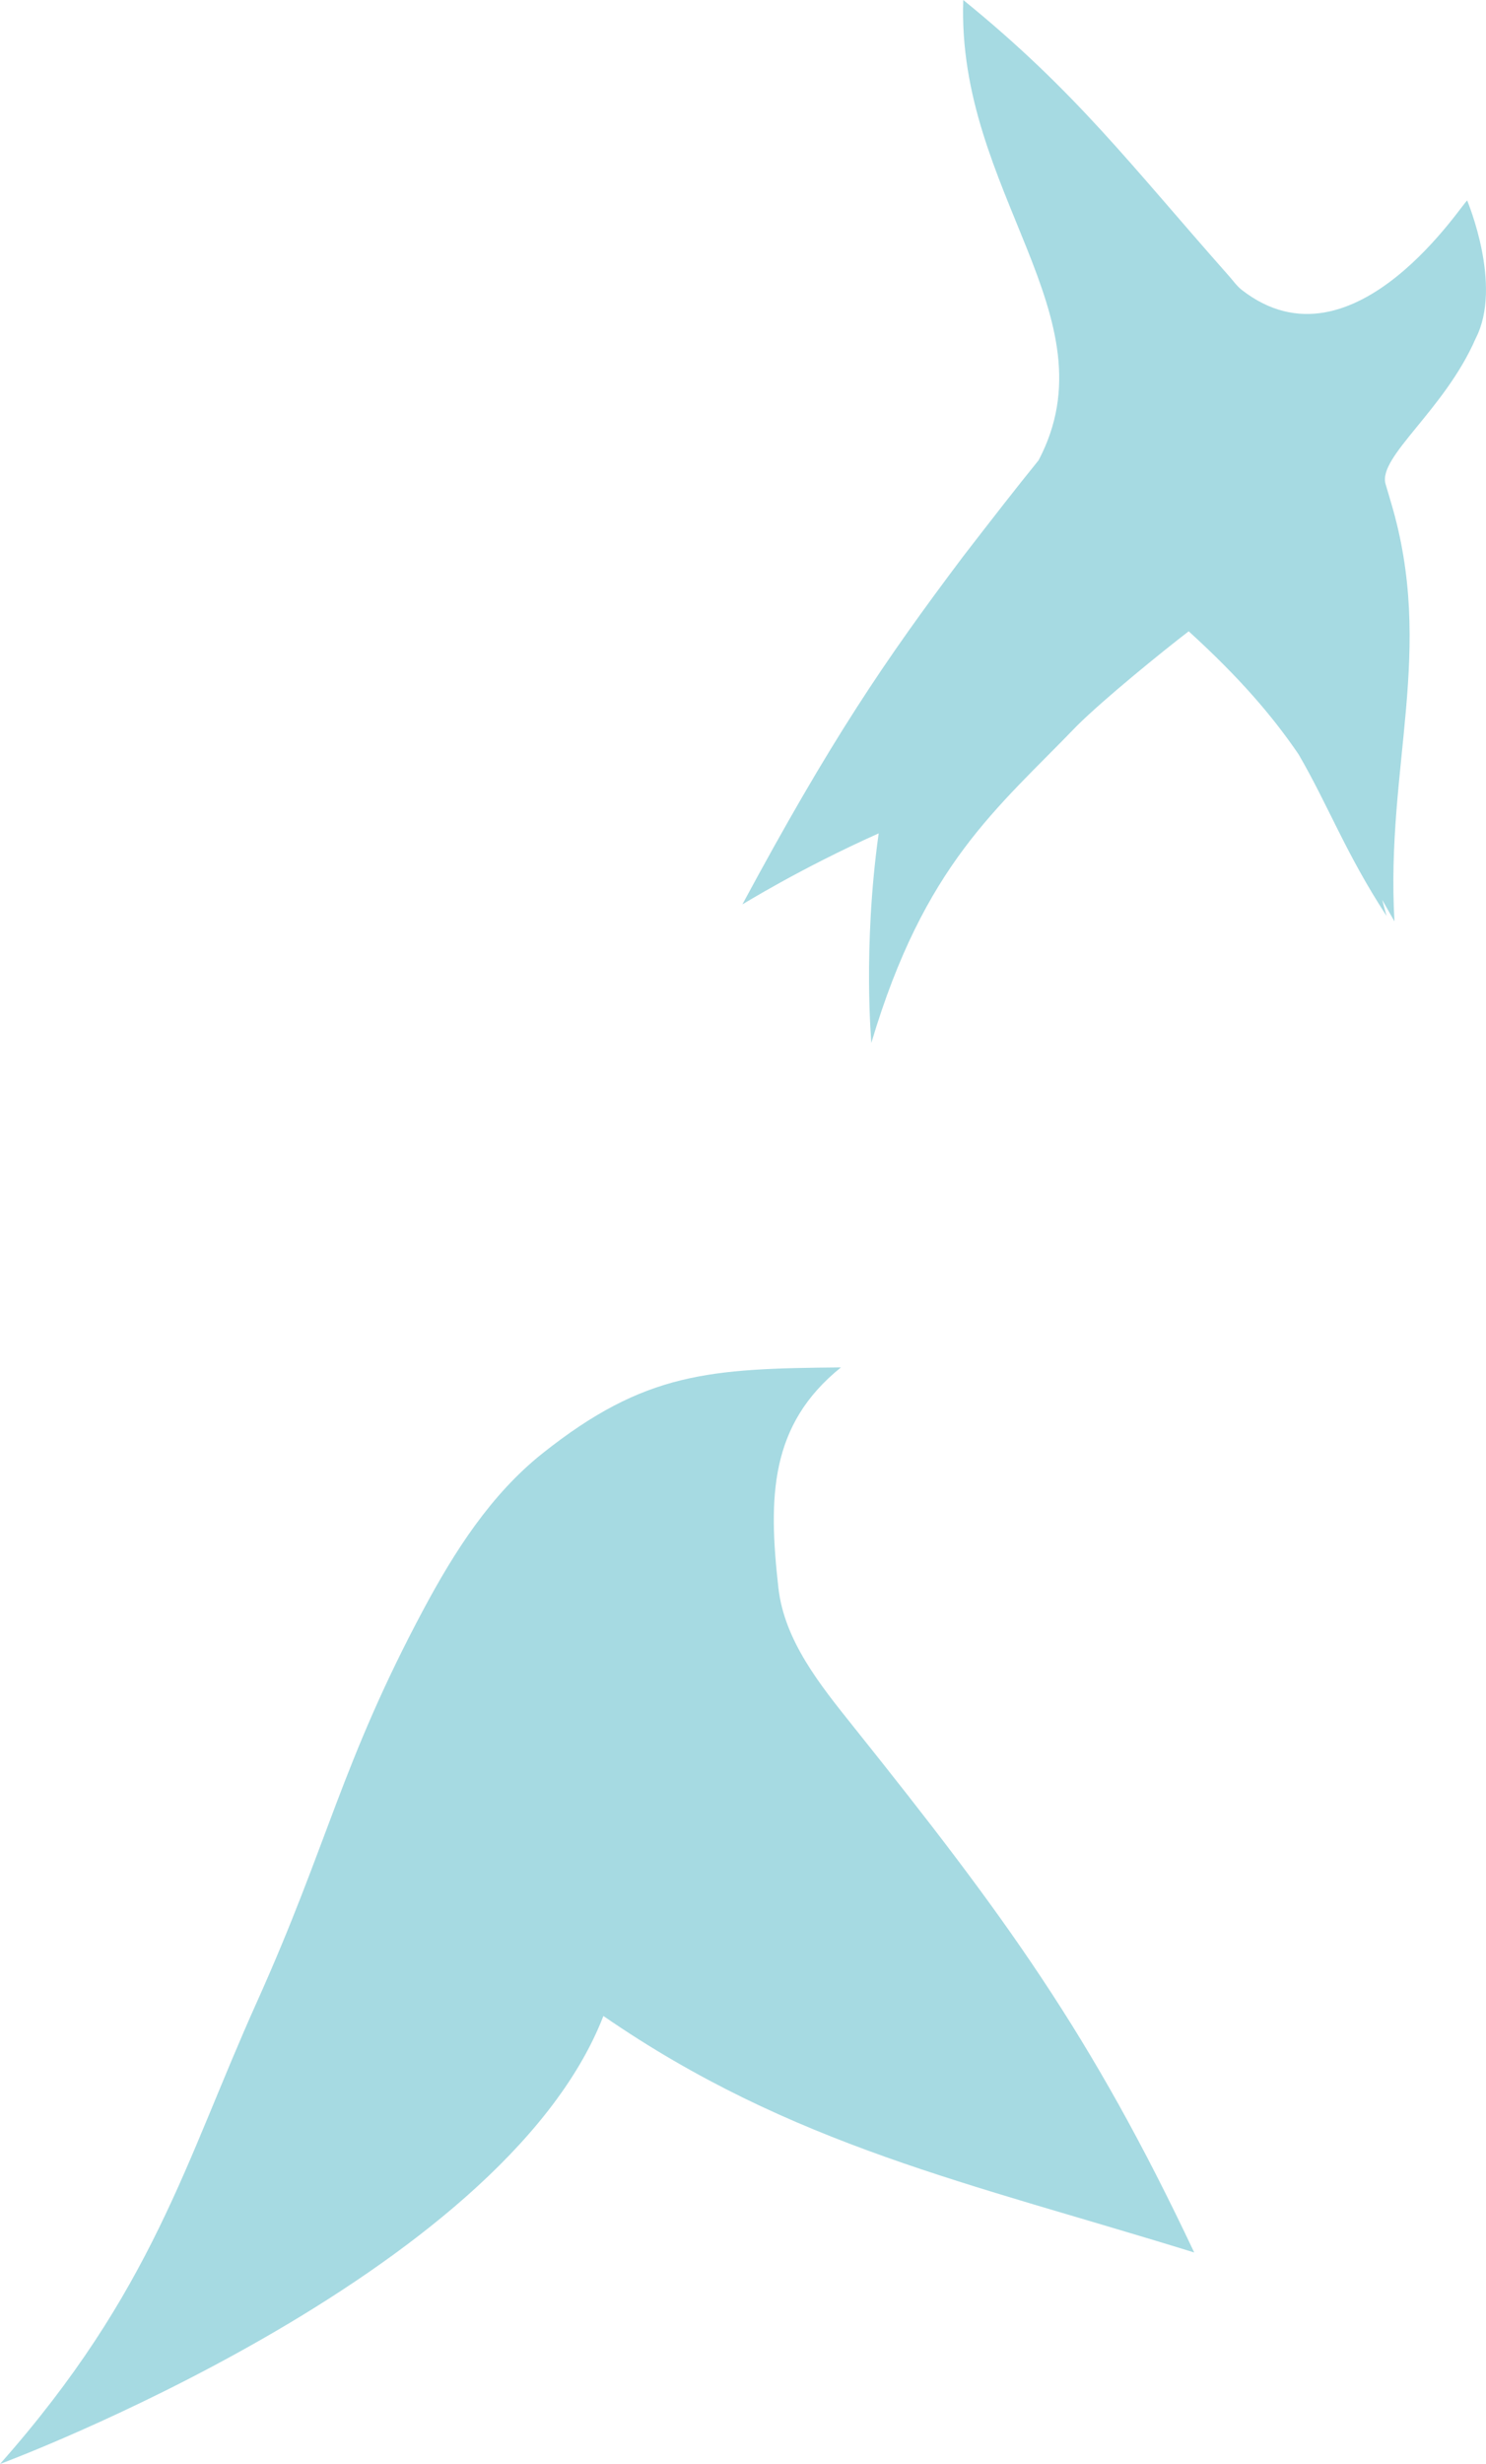
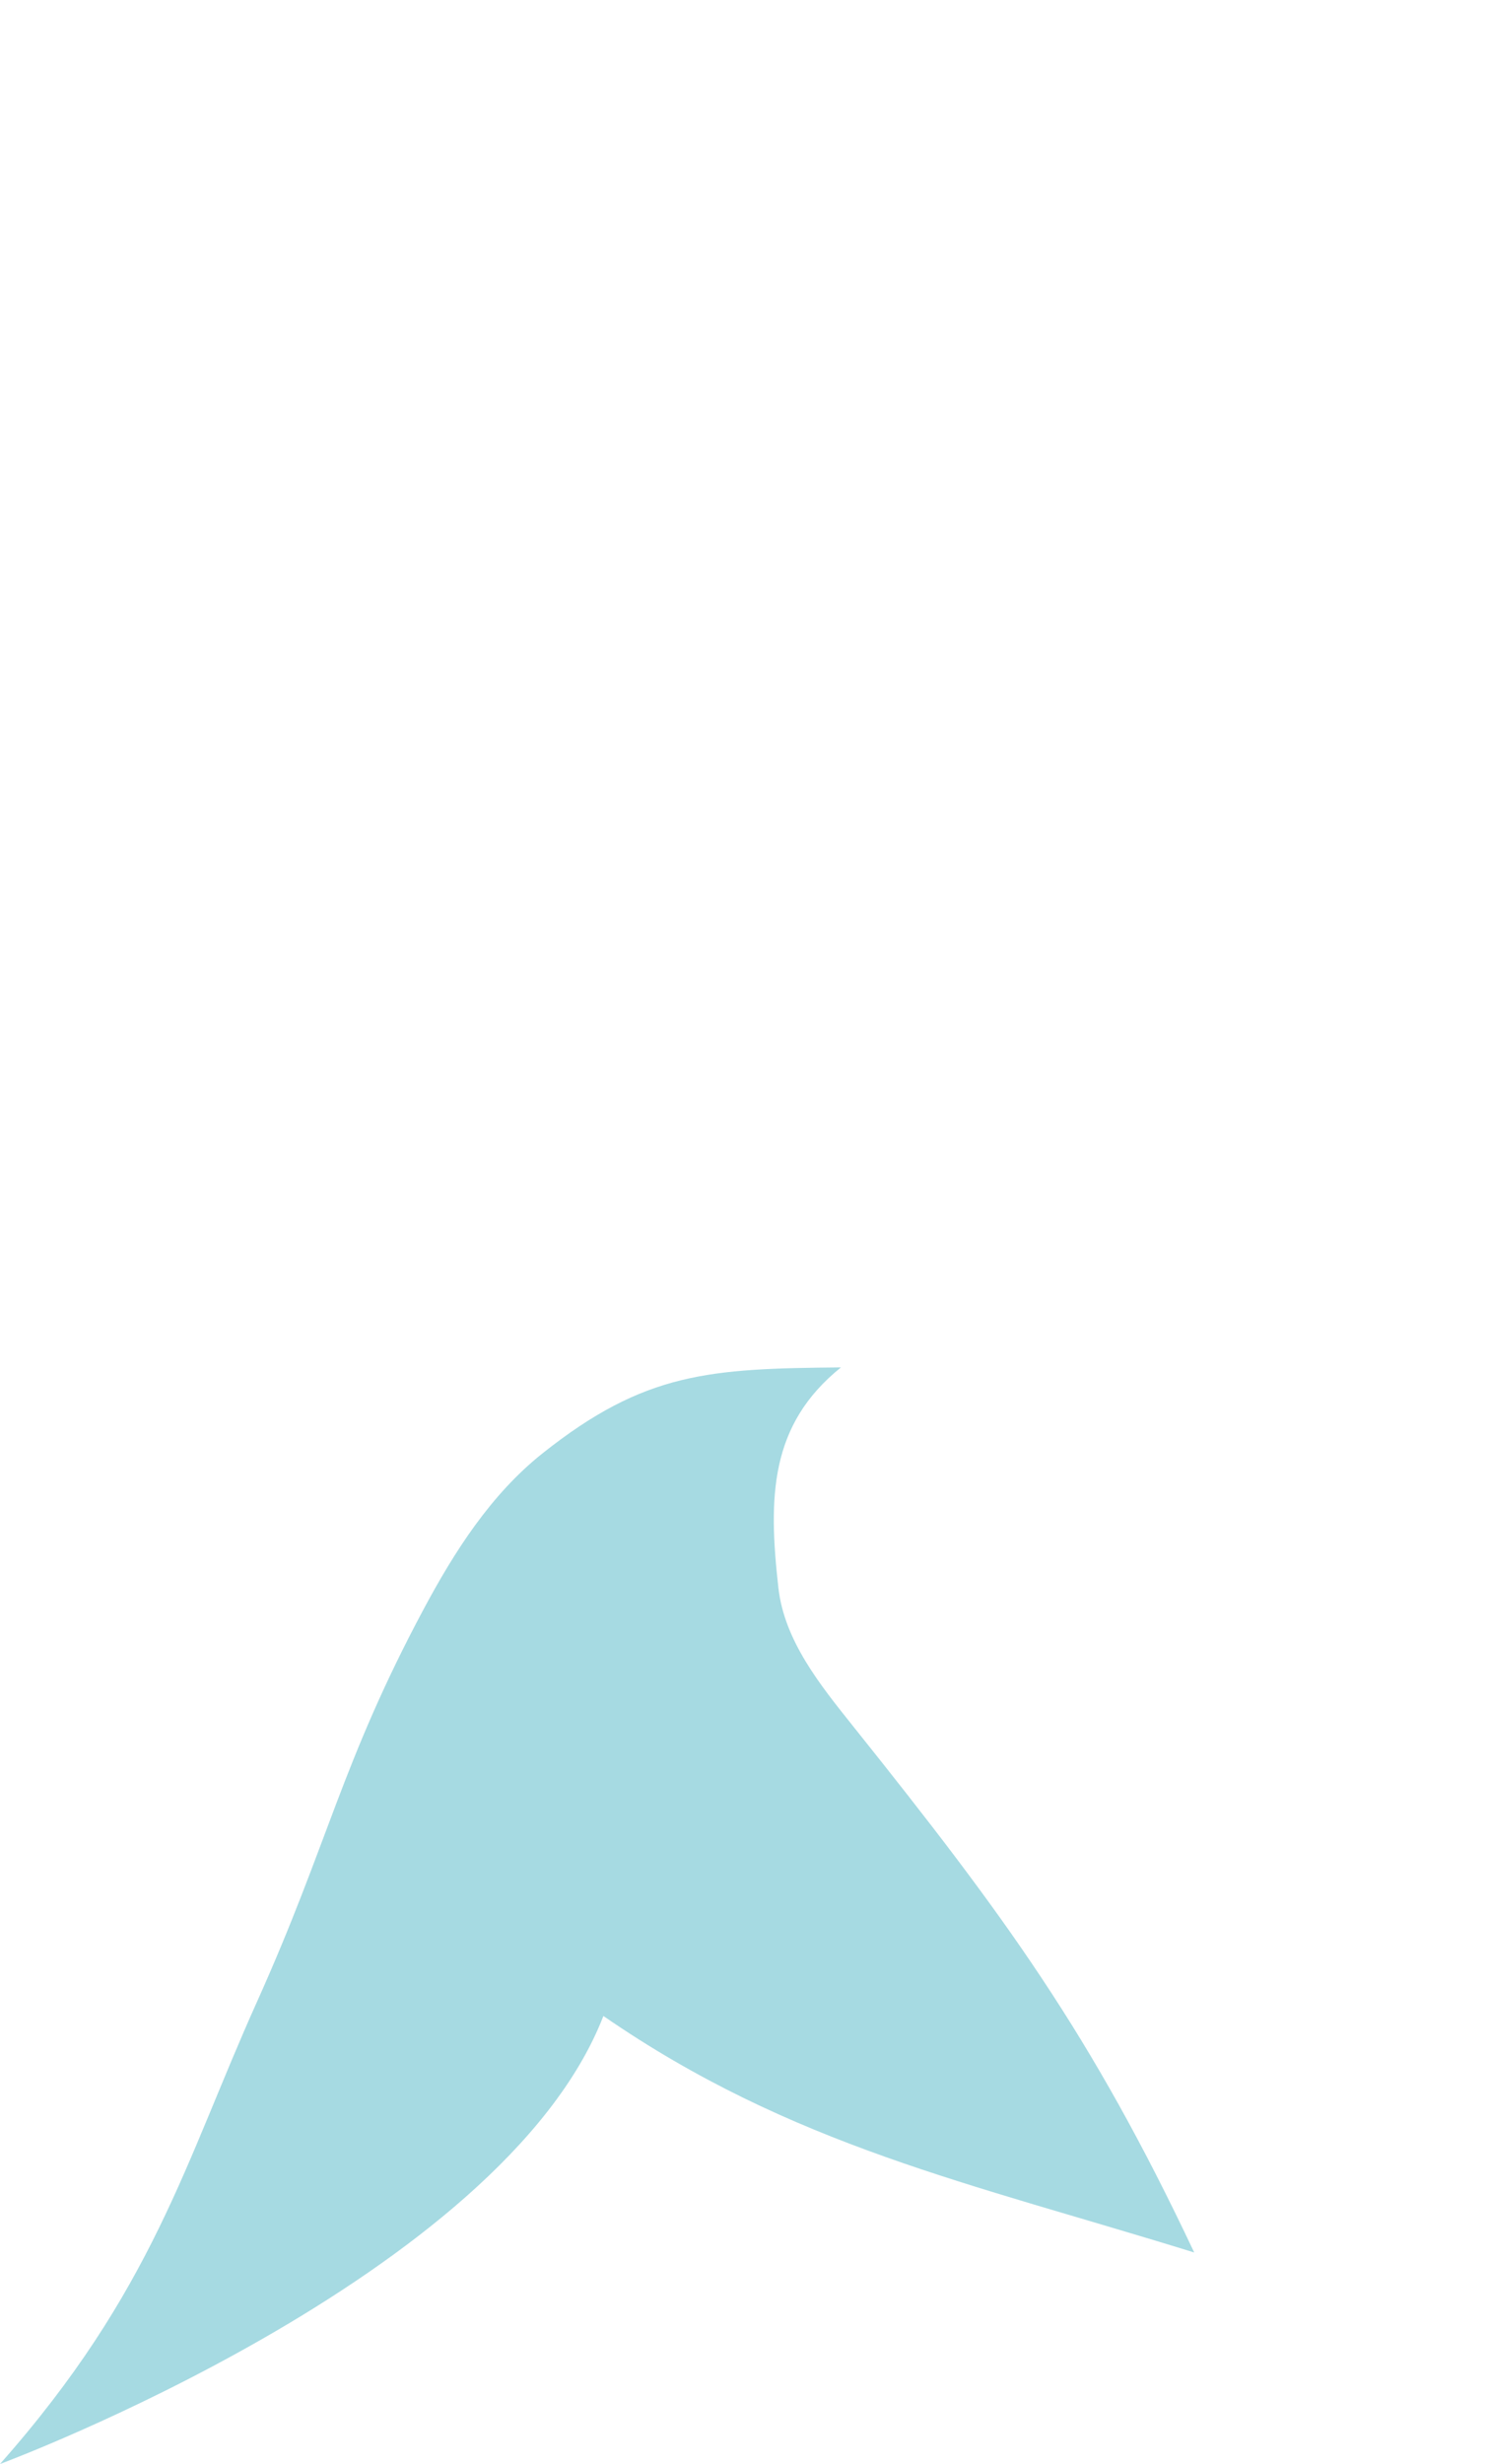
<svg xmlns="http://www.w3.org/2000/svg" id="Layer_1" viewBox="0 0 649.54 1076.42">
  <defs>
    <style>.cls-1{opacity:.35;}.cls-2{fill:#0094ab;}</style>
  </defs>
  <g class="cls-1">
    <path class="cls-2" d="M0,1076.42c67.06-75.77,80.92-132.14,112.27-201.78,31.34-69.64,36.86-104.23,72.86-171.58,13.56-25.36,29.46-50.2,51.96-68.11,44.83-35.66,73.22-37.06,130.5-37.59-31.13,25.05-31.83,56.59-27.35,96.3,2.62,23.2,18.3,42.49,32.88,60.73,66.23,82.84,103.59,133.73,148.88,229.63-98.1-30.4-175.92-46.56-258.25-103.32C219.32,995.1,0,1076.42,0,1076.42Z" />
  </g>
  <g class="cls-1">
-     <path class="cls-2" d="M609.53,402.52c-3.91-67.69,17.88-118.23-1.57-183.19-.78-2.61-1.57-5.25-2.33-7.91-3.37-11.91,25.77-32.25,39.38-63.54,12-23.22-3.69-60.14-3.67-60.23-.4-1.67-49.31,77.33-98.55,39.01-2.16-1.68-3.81-4.08-5.66-6.15C494.05,71.86,470.37,40.04,421.05,0c-2.94,84.1,66.03,138.18,32.93,201.07-9.76,12.03-20.05,25.27-33.06,42.11-34.36,45.68-57.58,79.82-96.41,151.89,.03,.1,24.82-15.48,59.57-31.01-7.04,50.38-3.12,91.67-3.22,91.56,23.29-78.18,54.83-102.17,89.98-138.65,11.95-11.81,37.29-32.41,48.75-41.18,22.49,20.48,36.67,37.11,47.98,53.67,12.88,22.04,20.72,43.52,38.52,70.7-.68-2.32-1.31-4.69-1.92-7.07,1.71,3.05,3.49,6.19,5.36,9.43Z" />
-   </g>
+     </g>
</svg>